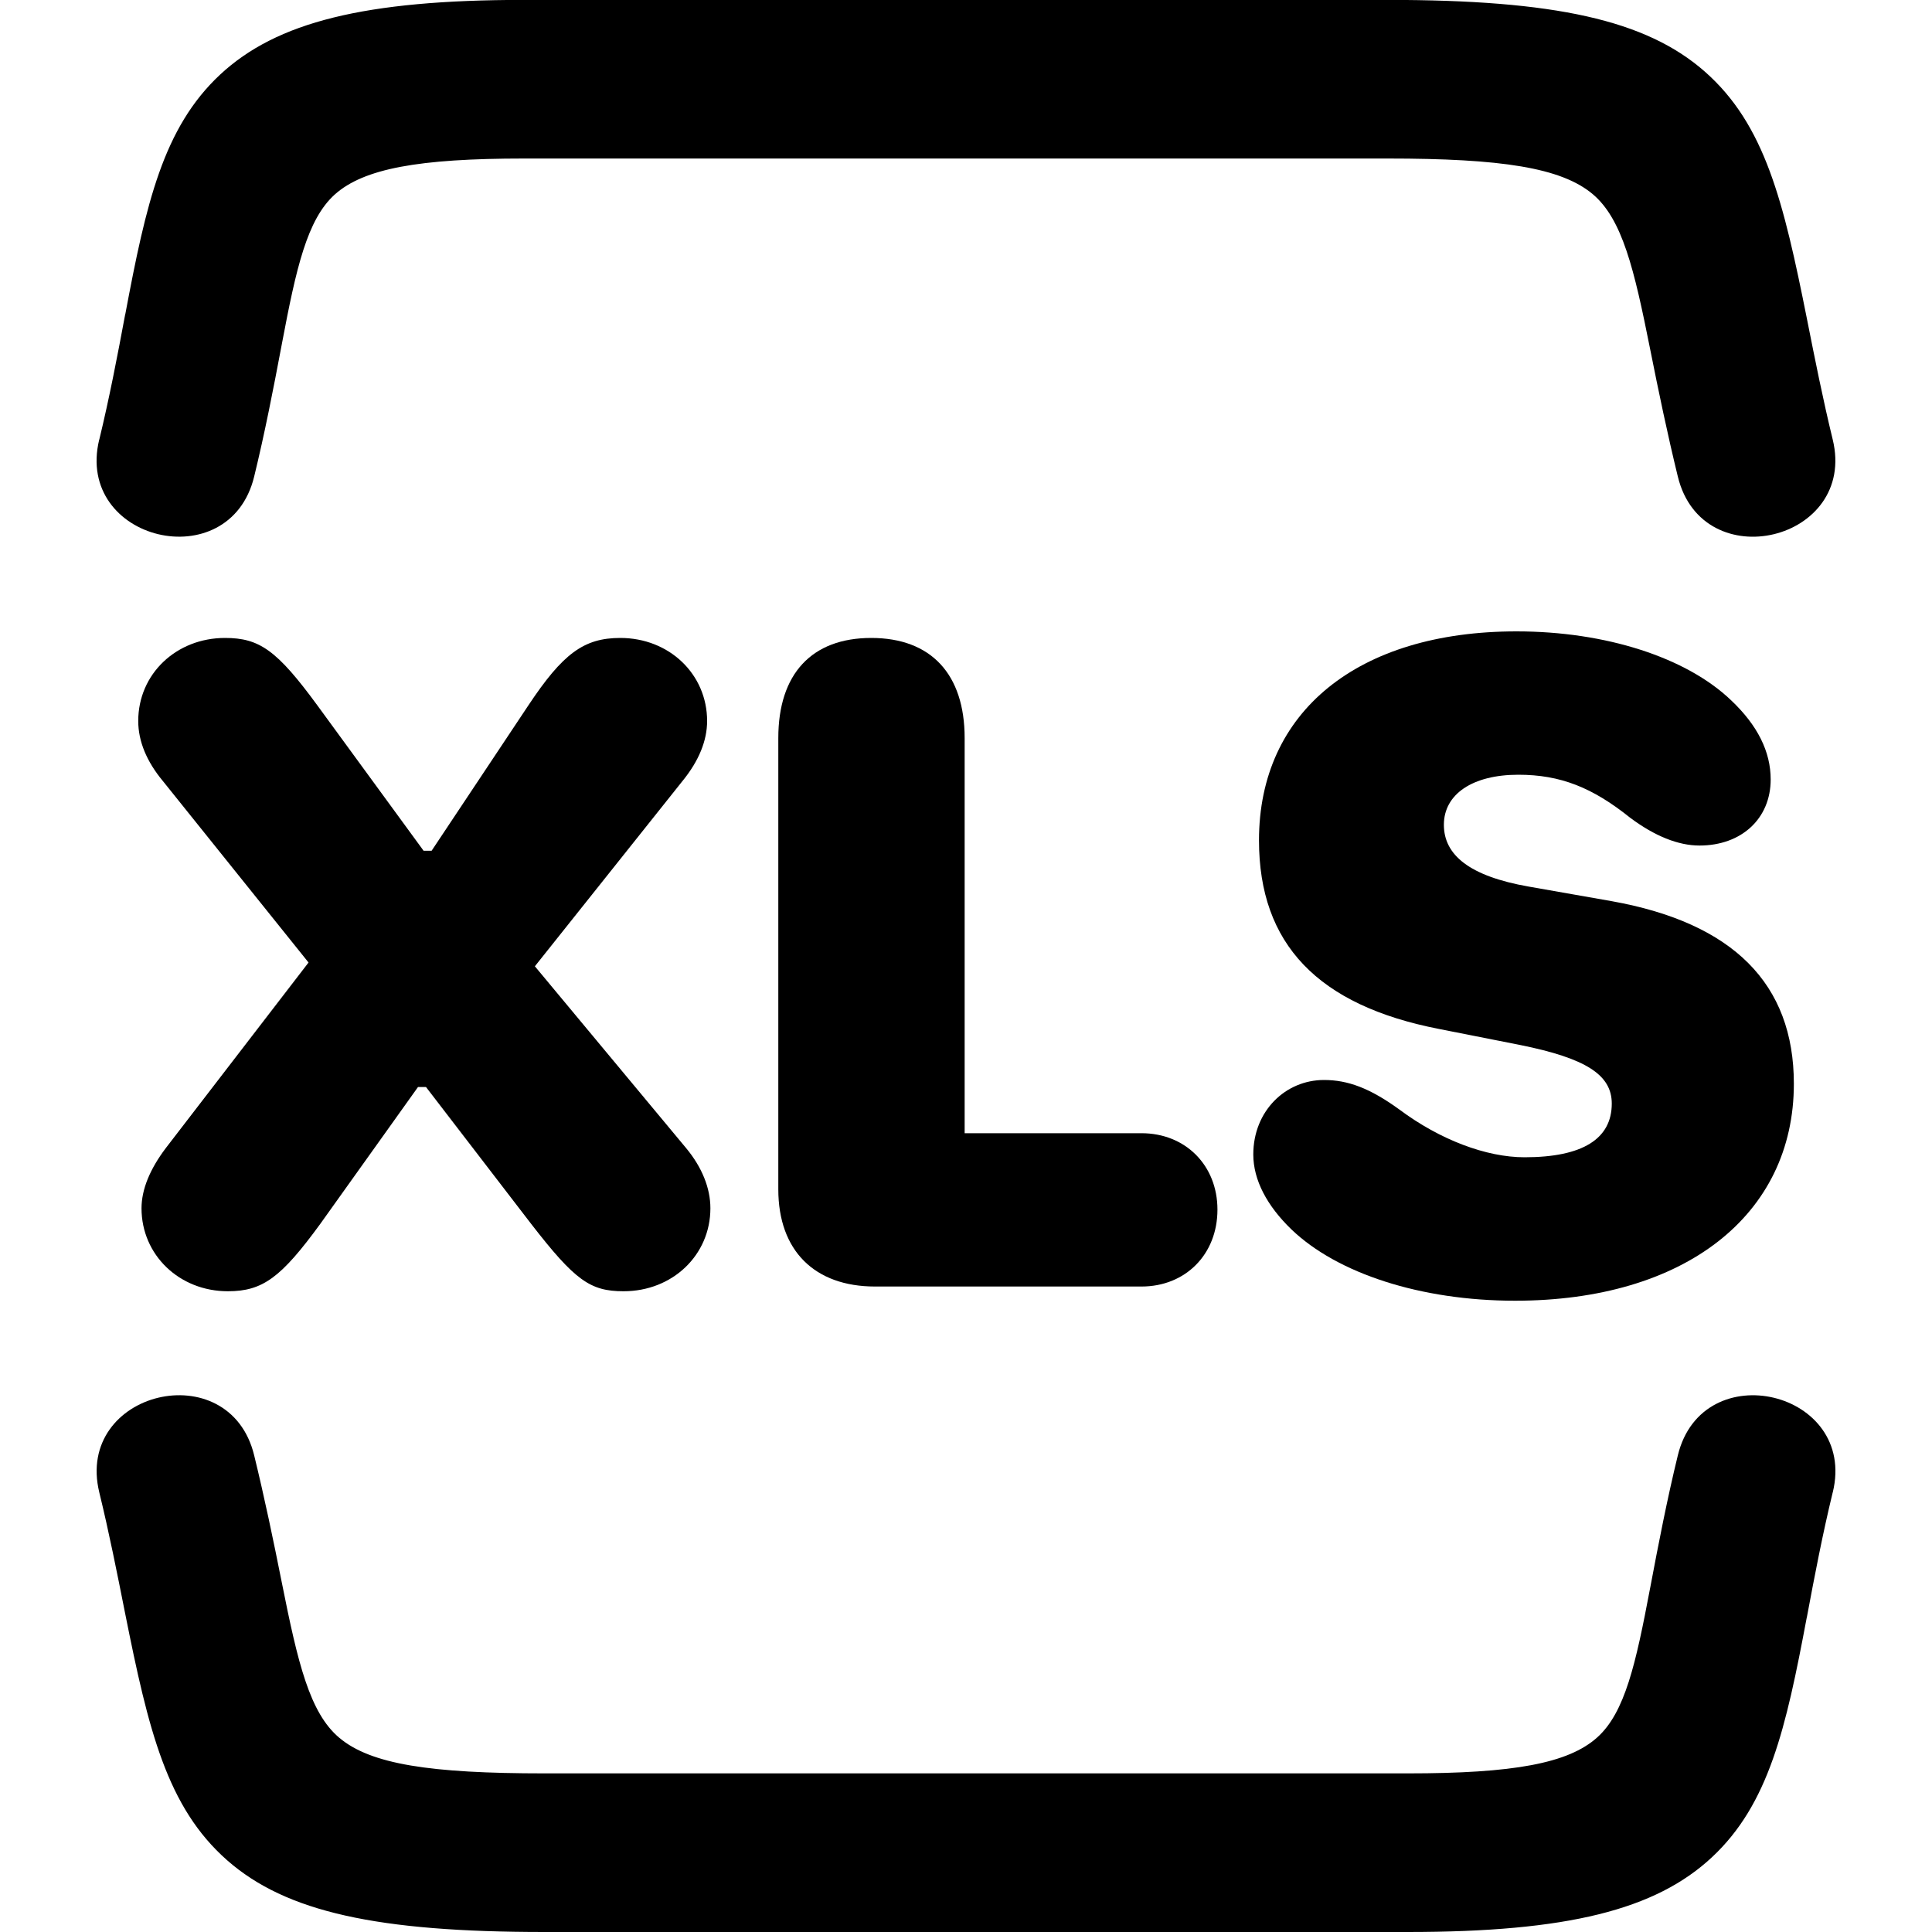
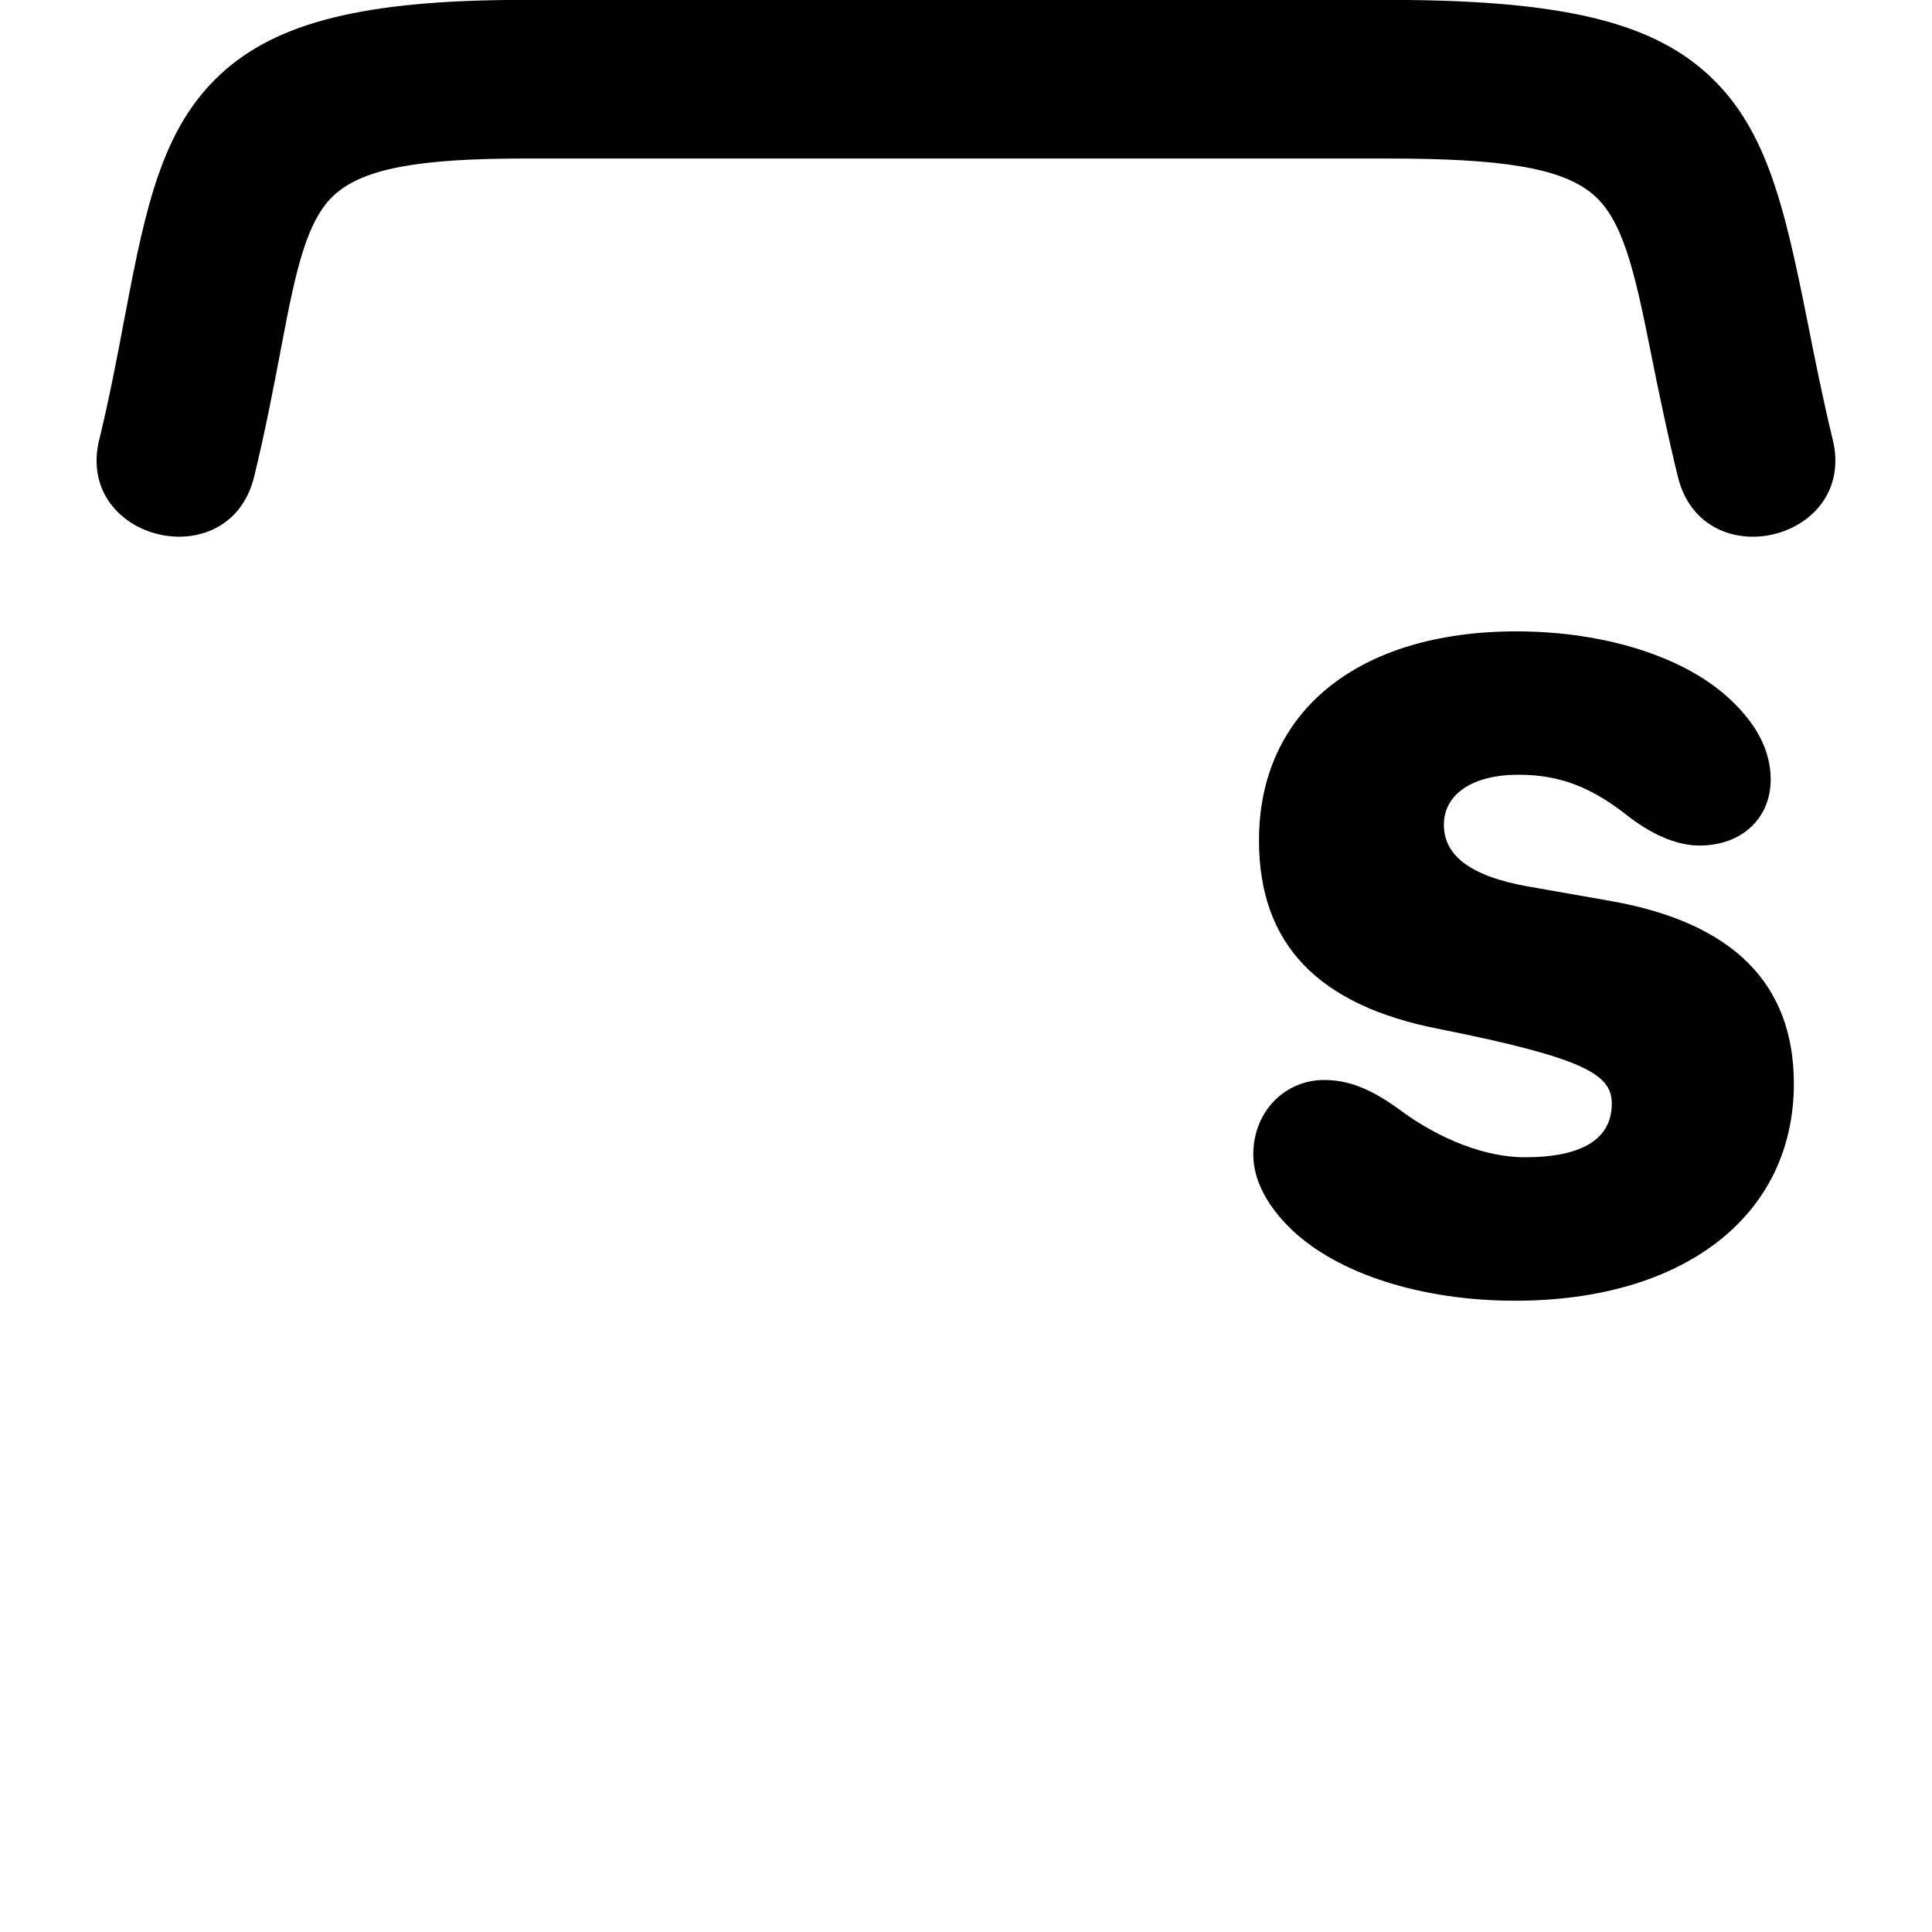
<svg xmlns="http://www.w3.org/2000/svg" width="20px" height="20px" viewBox="0 0 20 20" version="1.1">
  <title>icon_download_xls</title>
  <g id="download_xls" stroke="none" stroke-width="1" fill="none" fill-rule="evenodd">
    <g id="XLS" transform="translate(1.431, 6.536)" fill="#000000" fill-rule="nonzero">
-       <path d="M0.034,5.972 C0.034,6.455 0.425,6.831 0.928,6.831 C1.289,6.831 1.479,6.689 1.885,6.133 L2.896,4.717 L2.979,4.717 L4.067,6.133 C4.521,6.719 4.678,6.831 5.024,6.831 C5.532,6.831 5.923,6.455 5.923,5.972 C5.923,5.762 5.835,5.547 5.674,5.352 L4.106,3.467 L5.635,1.548 C5.806,1.338 5.889,1.128 5.889,0.928 C5.889,0.444 5.498,0.068 4.99,0.068 C4.614,0.068 4.395,0.229 4.038,0.767 L3.037,2.271 L2.954,2.271 L1.855,0.767 C1.436,0.195 1.255,0.068 0.898,0.068 C0.396,0.068 0,0.439 0,0.928 C0,1.138 0.088,1.348 0.254,1.548 L1.763,3.428 L0.283,5.352 C0.122,5.566 0.034,5.776 0.034,5.972 Z" id="Path" />
-       <path d="M11.172,5.986 C11.172,5.527 10.84,5.195 10.386,5.195 L8.555,5.195 L8.555,1.104 C8.555,0.444 8.208,0.068 7.588,0.068 C6.973,0.068 6.626,0.439 6.626,1.104 L6.626,5.776 C6.626,6.411 7.002,6.782 7.627,6.782 L10.386,6.782 C10.84,6.782 11.172,6.45 11.172,5.986 Z" id="Path" />
-       <path d="M11.543,5.415 C11.543,5.679 11.685,5.947 11.938,6.191 C12.412,6.646 13.276,6.929 14.253,6.929 C16.006,6.929 17.139,6.045 17.139,4.683 C17.139,3.647 16.509,3.018 15.254,2.793 L14.395,2.642 C13.779,2.534 13.516,2.314 13.516,2.002 C13.516,1.685 13.813,1.484 14.287,1.484 C14.722,1.484 15.054,1.616 15.444,1.929 C15.698,2.119 15.942,2.217 16.162,2.217 C16.597,2.217 16.899,1.938 16.899,1.533 C16.899,1.245 16.763,0.972 16.489,0.713 C16.025,0.269 15.19,0 14.268,0 C12.627,0 11.602,0.83 11.602,2.163 C11.602,3.237 12.212,3.872 13.467,4.116 L14.307,4.282 C14.985,4.419 15.254,4.59 15.254,4.888 C15.254,5.254 14.951,5.444 14.351,5.444 C13.955,5.444 13.477,5.264 13.057,4.951 C12.749,4.727 12.52,4.644 12.275,4.644 C11.875,4.644 11.543,4.966 11.543,5.415 Z" id="Path" />
+       <path d="M11.543,5.415 C11.543,5.679 11.685,5.947 11.938,6.191 C12.412,6.646 13.276,6.929 14.253,6.929 C16.006,6.929 17.139,6.045 17.139,4.683 C17.139,3.647 16.509,3.018 15.254,2.793 L14.395,2.642 C13.779,2.534 13.516,2.314 13.516,2.002 C13.516,1.685 13.813,1.484 14.287,1.484 C14.722,1.484 15.054,1.616 15.444,1.929 C15.698,2.119 15.942,2.217 16.162,2.217 C16.597,2.217 16.899,1.938 16.899,1.533 C16.899,1.245 16.763,0.972 16.489,0.713 C16.025,0.269 15.19,0 14.268,0 C12.627,0 11.602,0.83 11.602,2.163 C11.602,3.237 12.212,3.872 13.467,4.116 C14.985,4.419 15.254,4.59 15.254,4.888 C15.254,5.254 14.951,5.444 14.351,5.444 C13.955,5.444 13.477,5.264 13.057,4.951 C12.749,4.727 12.52,4.644 12.275,4.644 C11.875,4.644 11.543,4.966 11.543,5.415 Z" id="Path" />
    </g>
-     <path d="M1.028,15.45 C0.772,14.399 2.375,14.014 2.631,15.065 C2.738,15.503 2.83,15.944 2.918,16.386 C3.083,17.213 3.205,17.732 3.513,17.99 C3.839,18.264 4.455,18.358 5.636,18.358 L14.575,18.358 C15.665,18.358 16.234,18.255 16.534,17.986 C16.822,17.728 16.934,17.222 17.081,16.445 L17.084,16.43 C17.17,15.973 17.259,15.516 17.369,15.065 C17.625,14.015 19.227,14.399 18.973,15.448 L18.972,15.45 C18.868,15.879 18.785,16.311 18.704,16.745 L18.703,16.747 C18.488,17.891 18.312,18.676 17.721,19.227 C17.138,19.77 16.226,20 14.575,20 L5.636,20 C3.91,20 2.962,19.794 2.352,19.258 C1.727,18.708 1.537,17.911 1.295,16.7 C1.212,16.282 1.129,15.864 1.028,15.45 L1.028,15.45 Z" id="Path" fill="#000000" />
    <path d="M1.028,1.007 C0.772,-0.044 2.375,-0.43 2.631,0.622 C2.738,1.06 2.83,1.501 2.918,1.943 C3.083,2.77 3.205,3.288 3.513,3.547 C3.839,3.82 4.455,3.915 5.636,3.915 L14.575,3.915 C15.665,3.915 16.234,3.811 16.534,3.543 C16.822,3.284 16.934,2.778 17.081,2.002 L17.084,1.986 C17.17,1.53 17.259,1.073 17.369,0.622 C17.625,-0.429 19.227,-0.044 18.973,1.005 L18.972,1.006 C18.868,1.436 18.785,1.867 18.704,2.302 L18.703,2.303 C18.488,3.448 18.312,4.233 17.721,4.784 C17.138,5.327 16.226,5.557 14.575,5.557 L5.636,5.557 C3.91,5.557 2.962,5.351 2.352,4.815 C1.727,4.265 1.537,3.468 1.295,2.257 C1.212,1.839 1.129,1.421 1.028,1.007 L1.028,1.007 Z" id="Path-Copy" fill="#000000" transform="translate(10, 2.778) rotate(-180) translate(-10, -2.778)" />
  </g>
</svg>